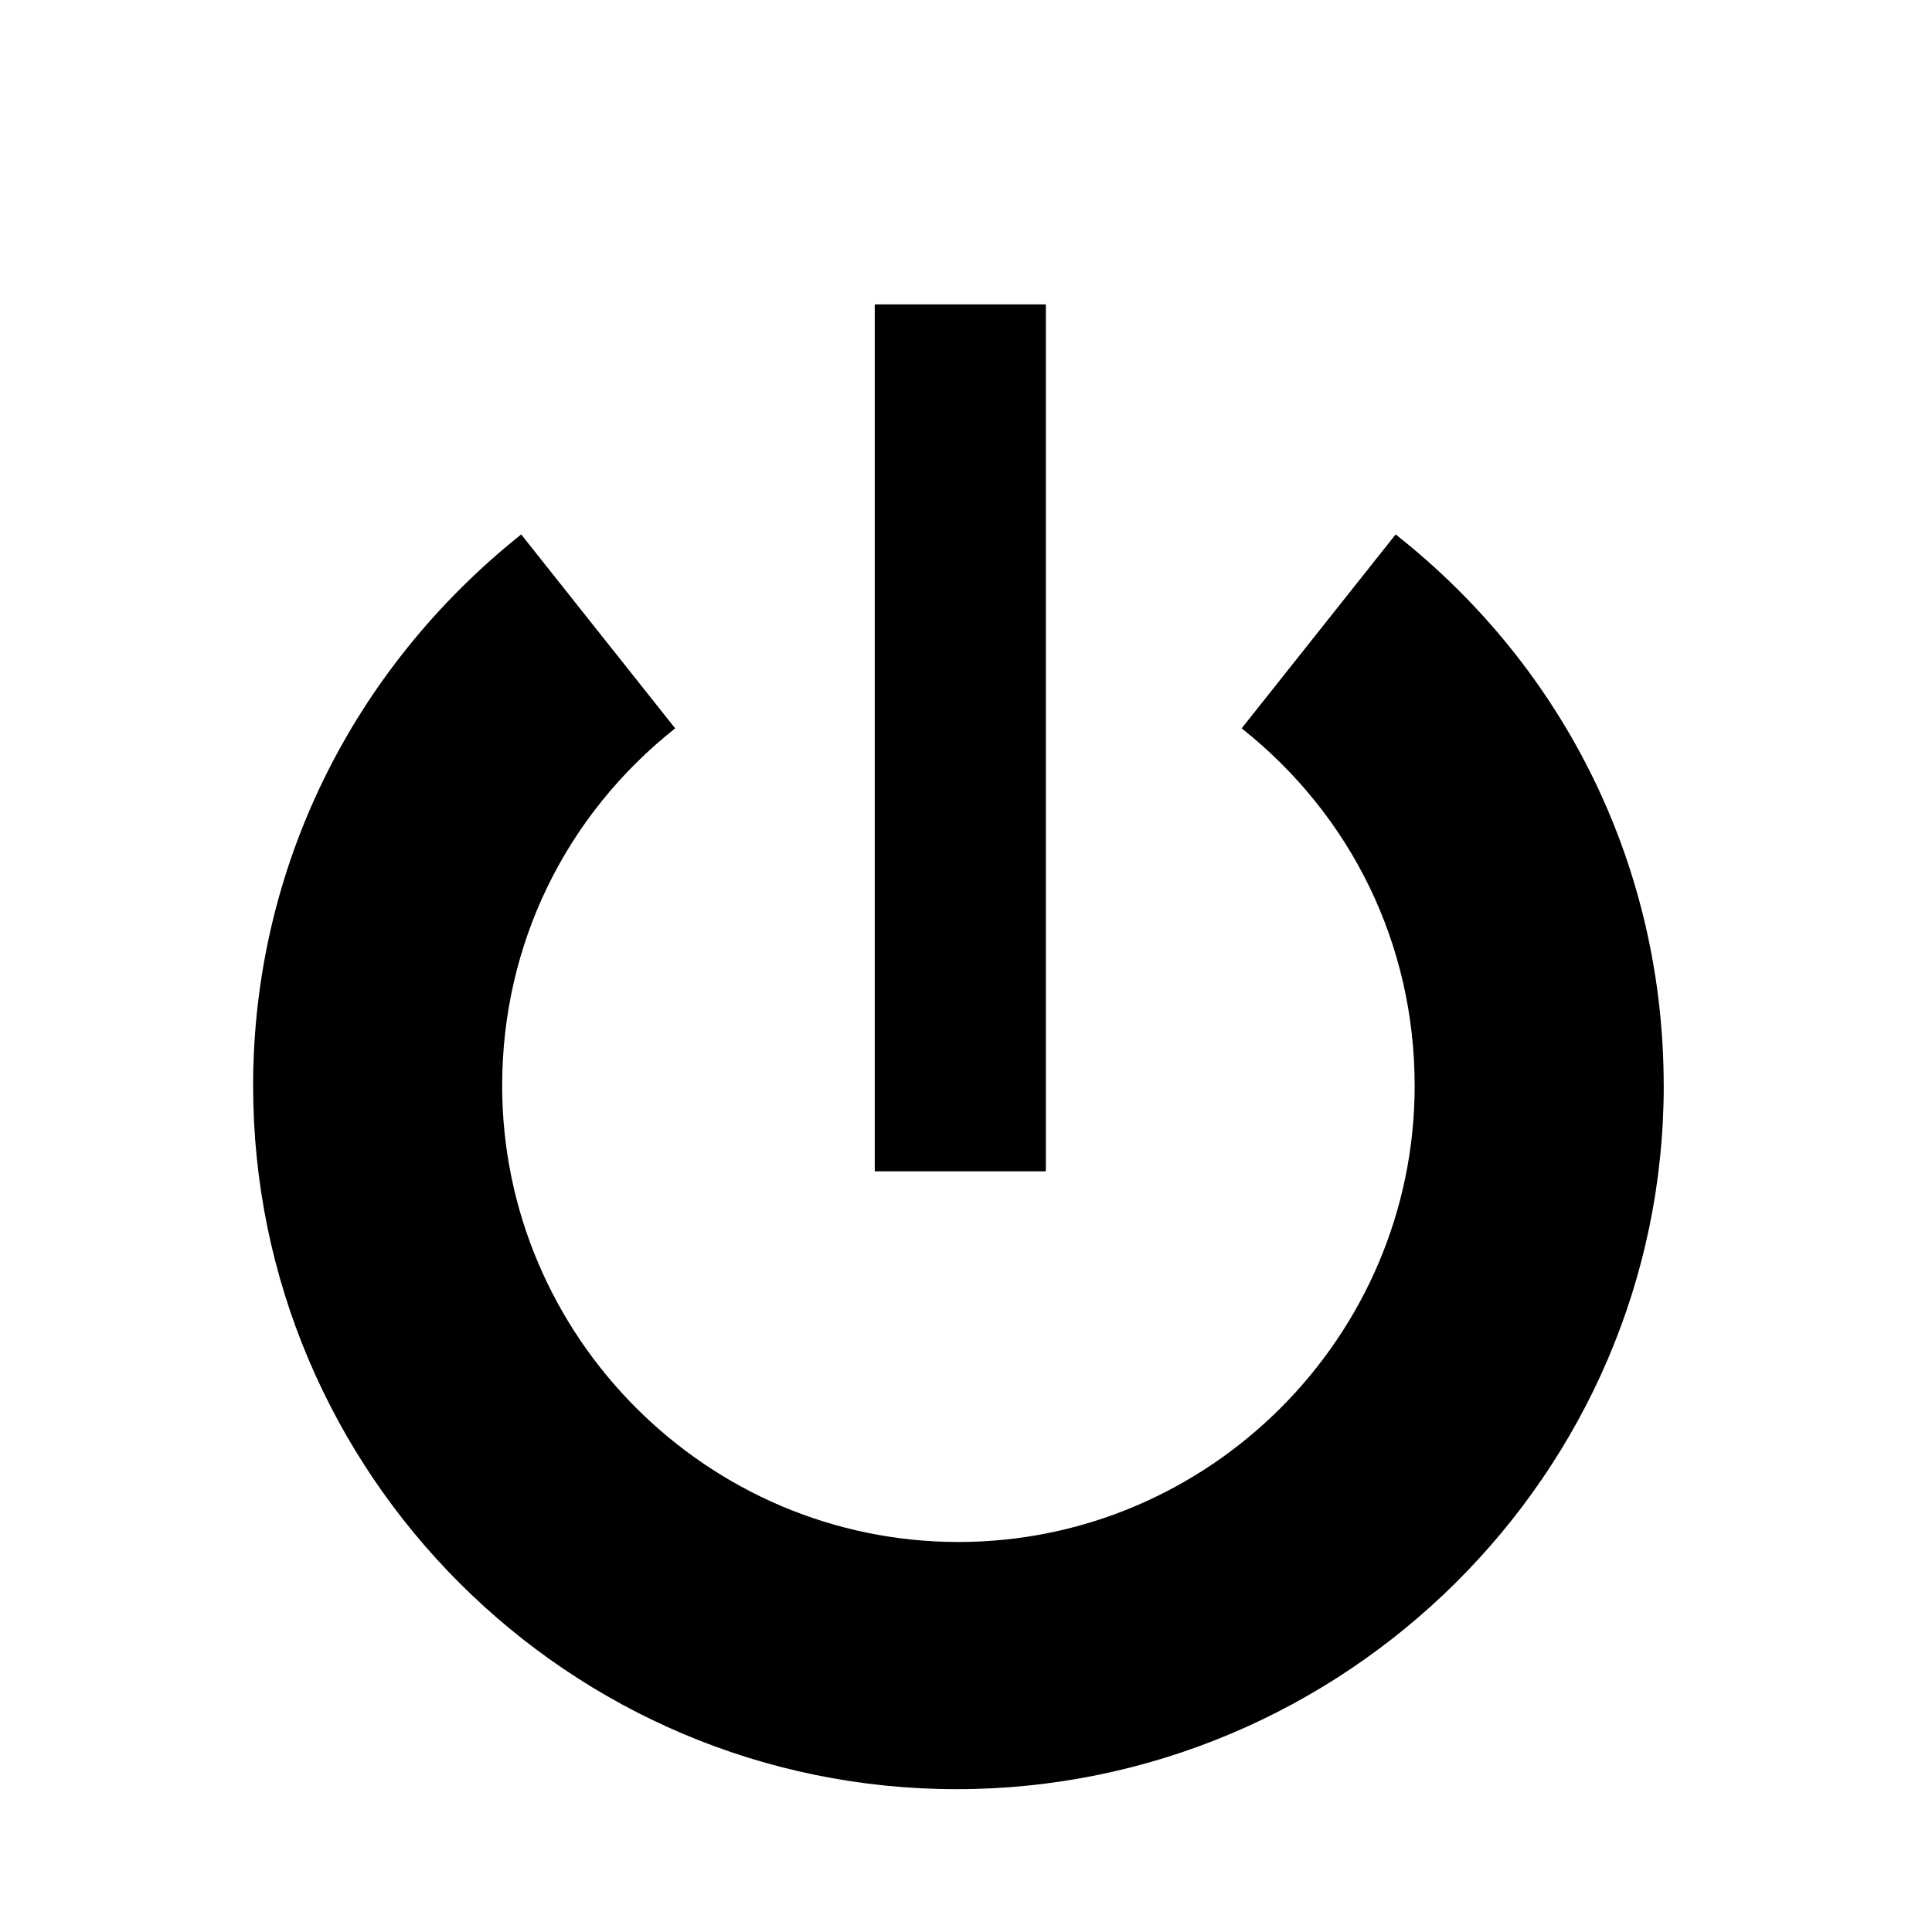
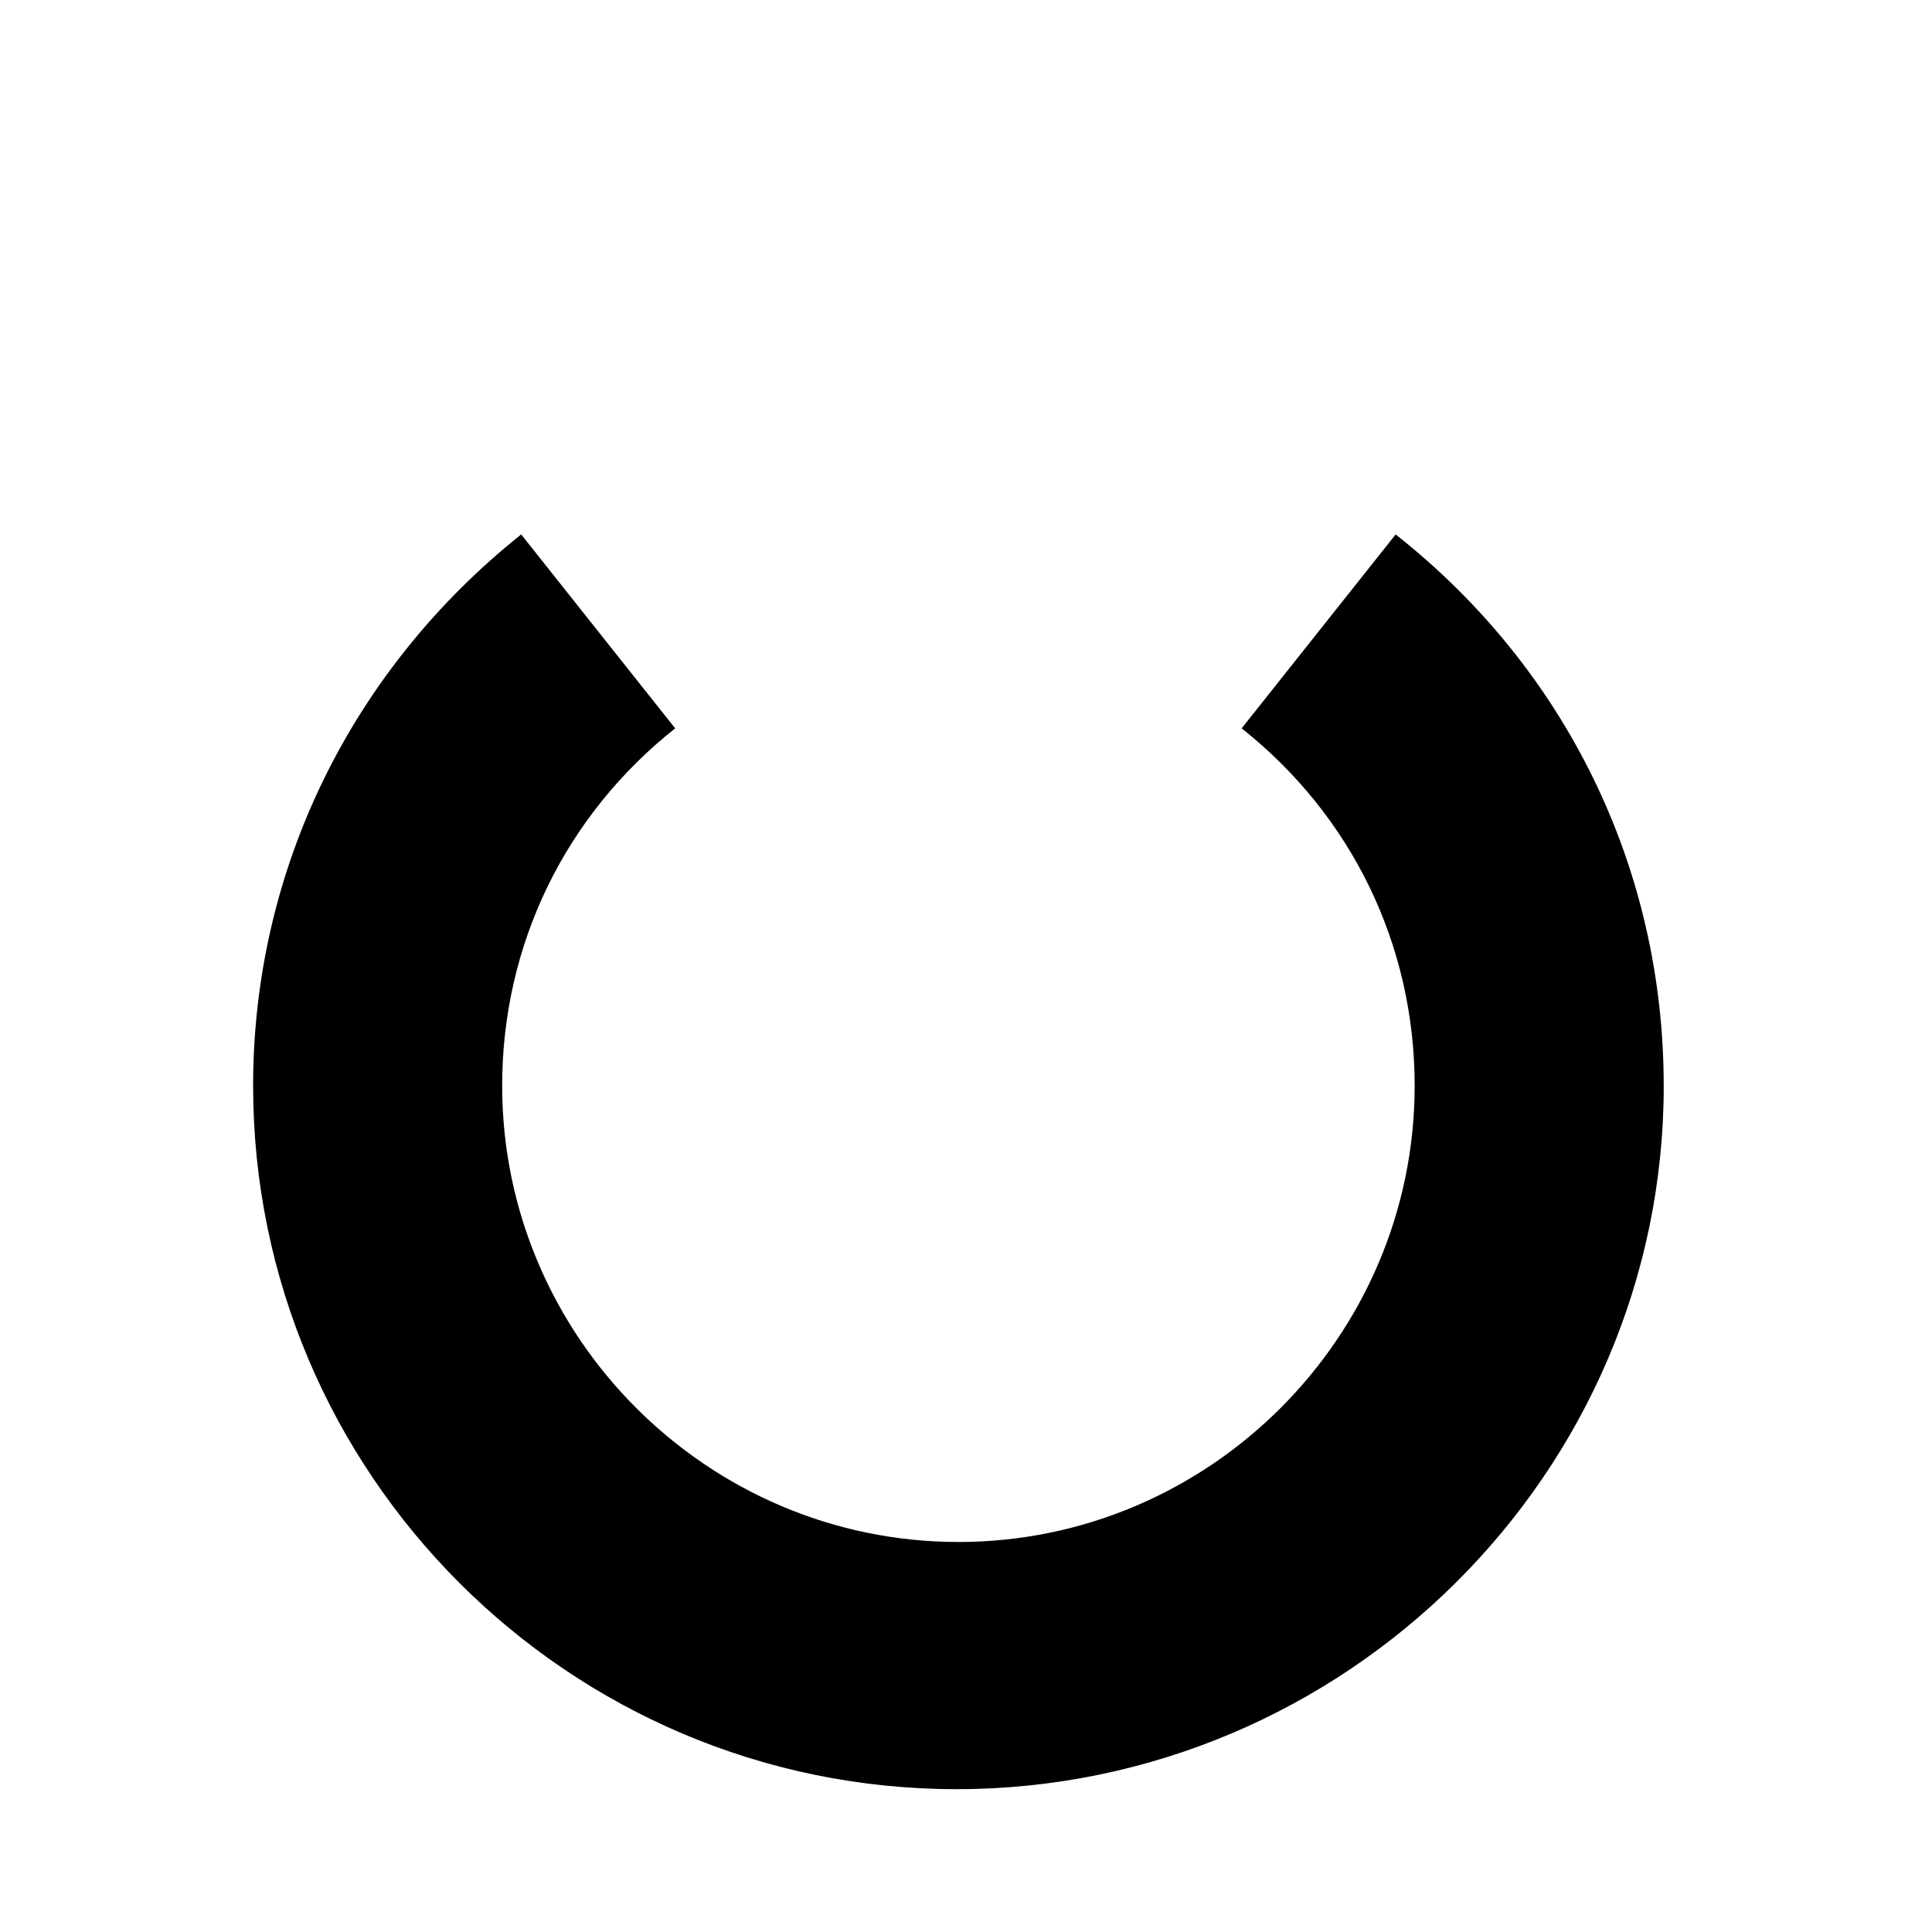
<svg xmlns="http://www.w3.org/2000/svg" fill="#000000" width="800px" height="800px" version="1.1" viewBox="144 144 512 512">
  <g>
-     <path d="m375.82 224.67h45.344v229.74h-45.344z" />
    <path d="m584.9 431.74c0-57.434-25.695-110.34-71.039-146.11l-40.809 51.387c29.223 23.176 45.848 57.434 45.848 94.715 0 66.504-54.41 120.91-120.91 120.91s-120.91-54.41-120.91-120.91c0-37.281 16.625-71.539 45.848-94.715l-40.809-51.387c-44.84 35.77-71.039 88.672-71.039 146.11 0 102.78 83.633 186.41 186.41 186.41 102.78 0 187.42-83.633 187.42-186.41z" />
  </g>
</svg>